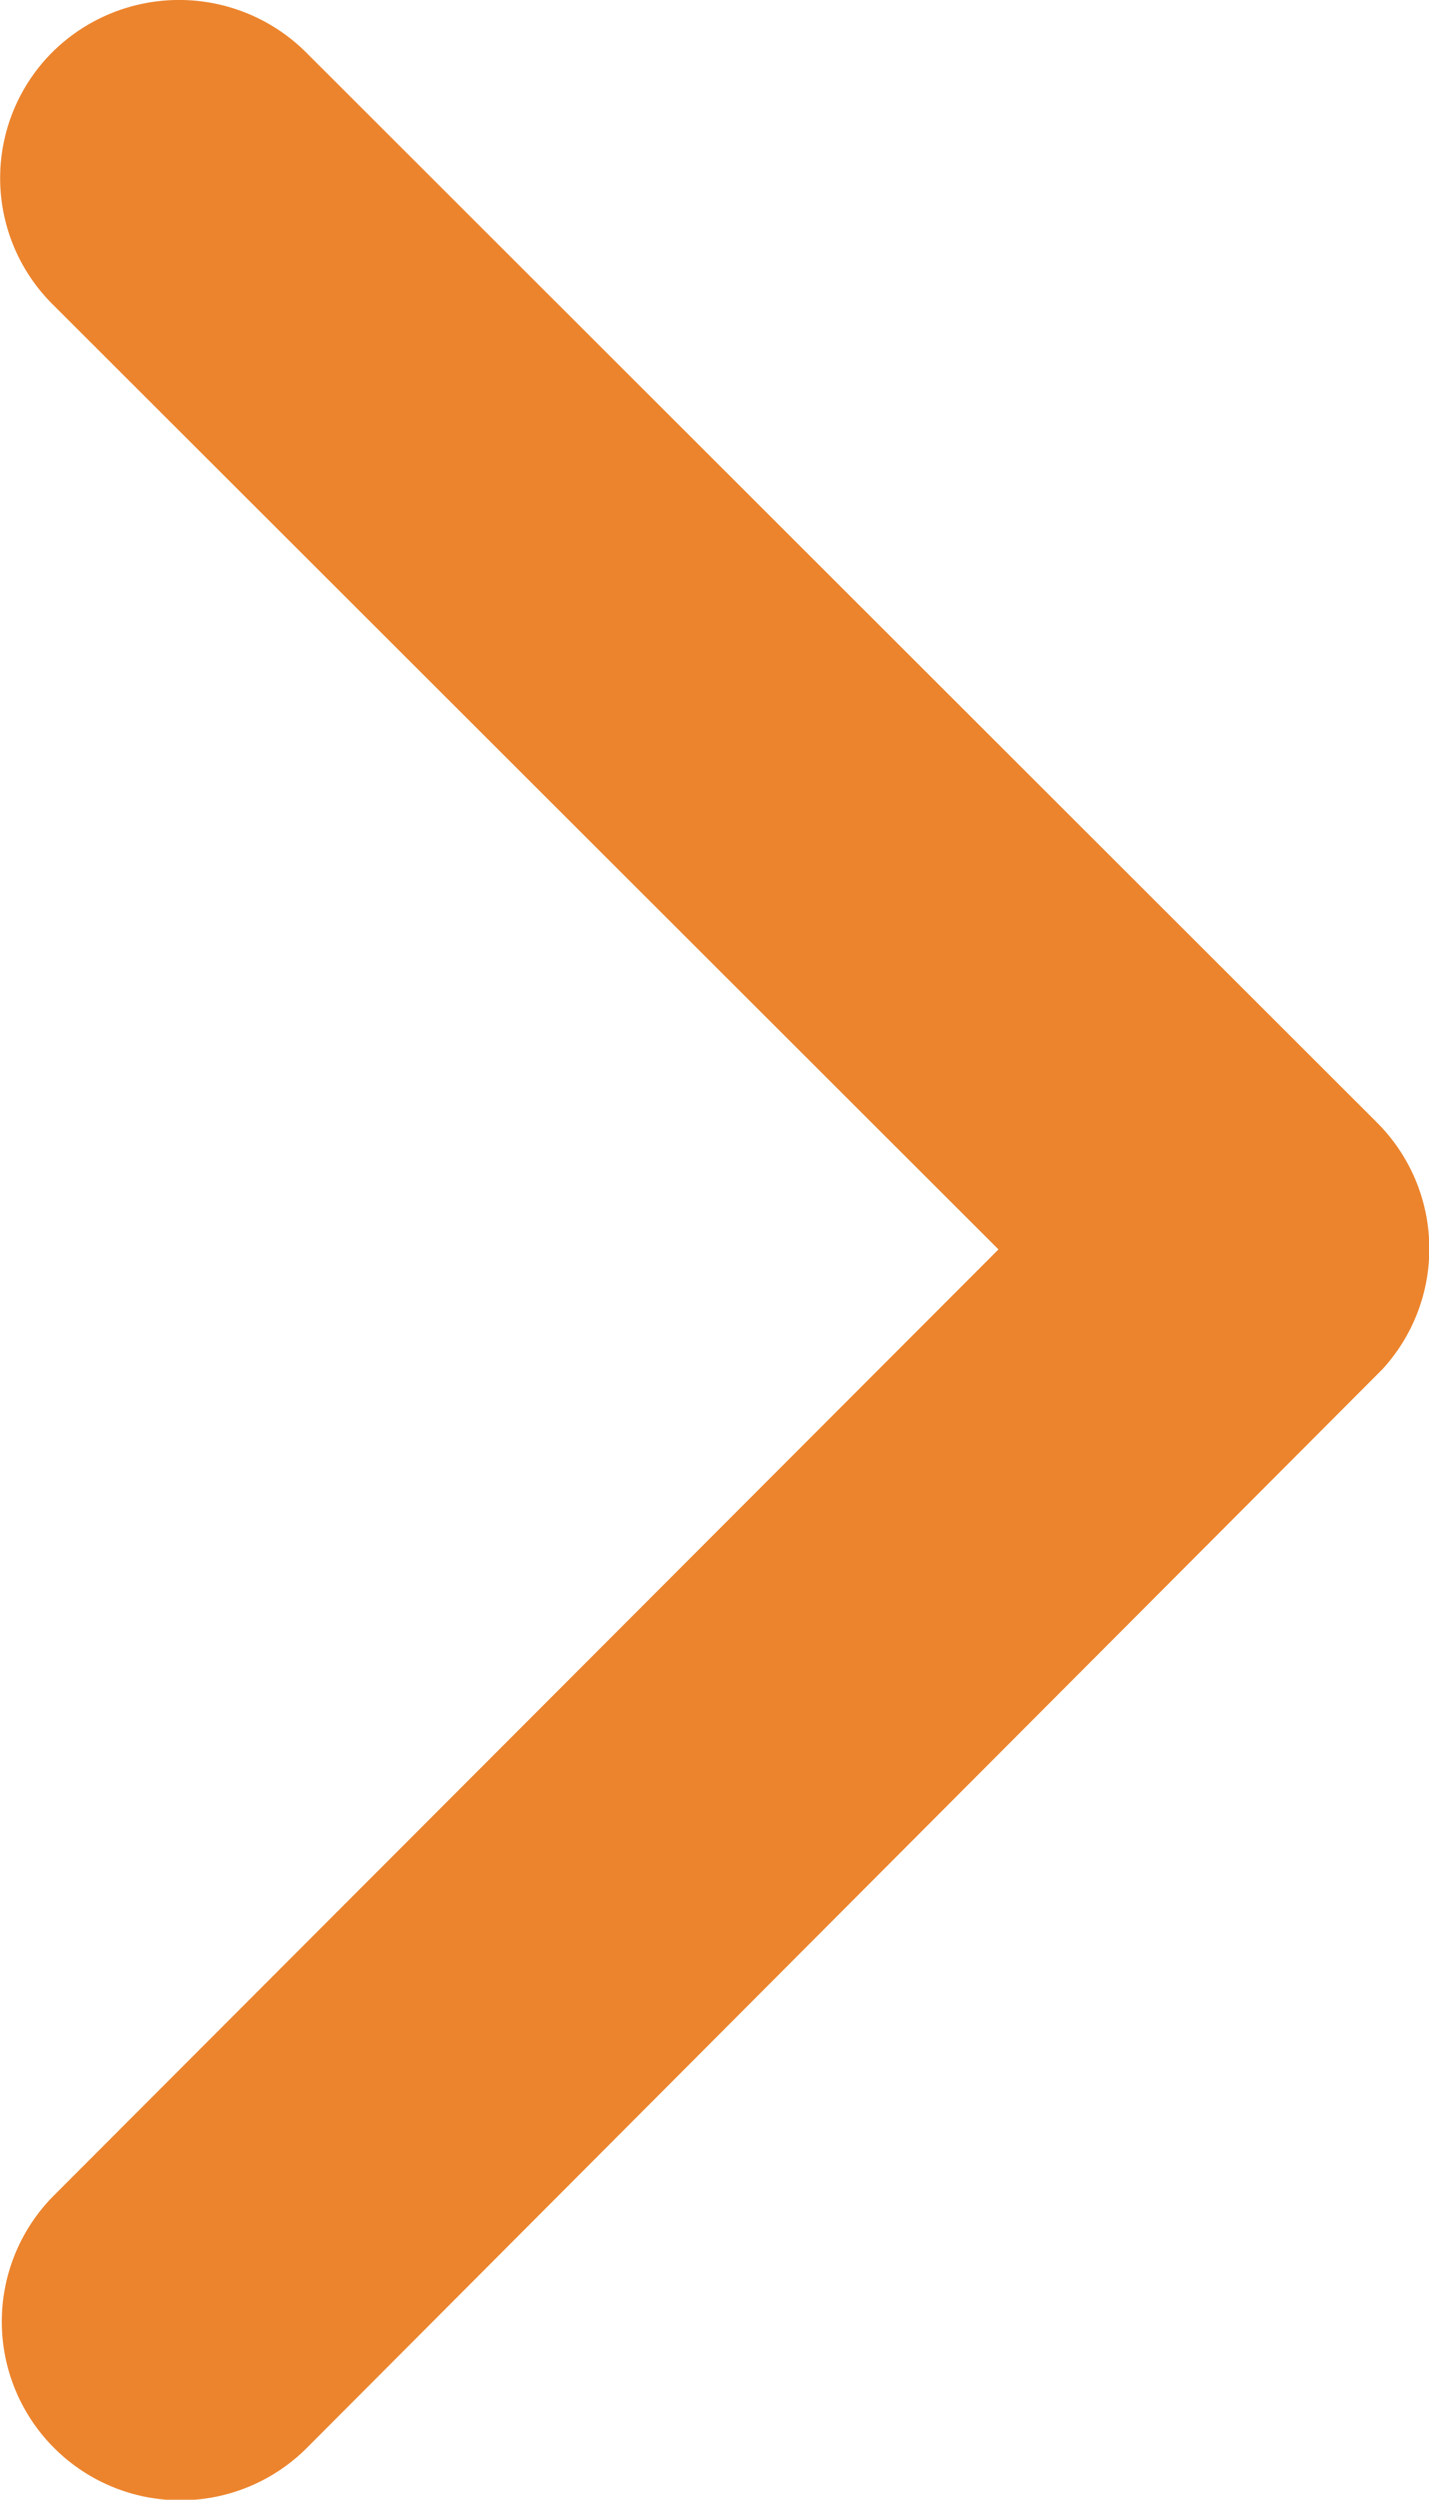
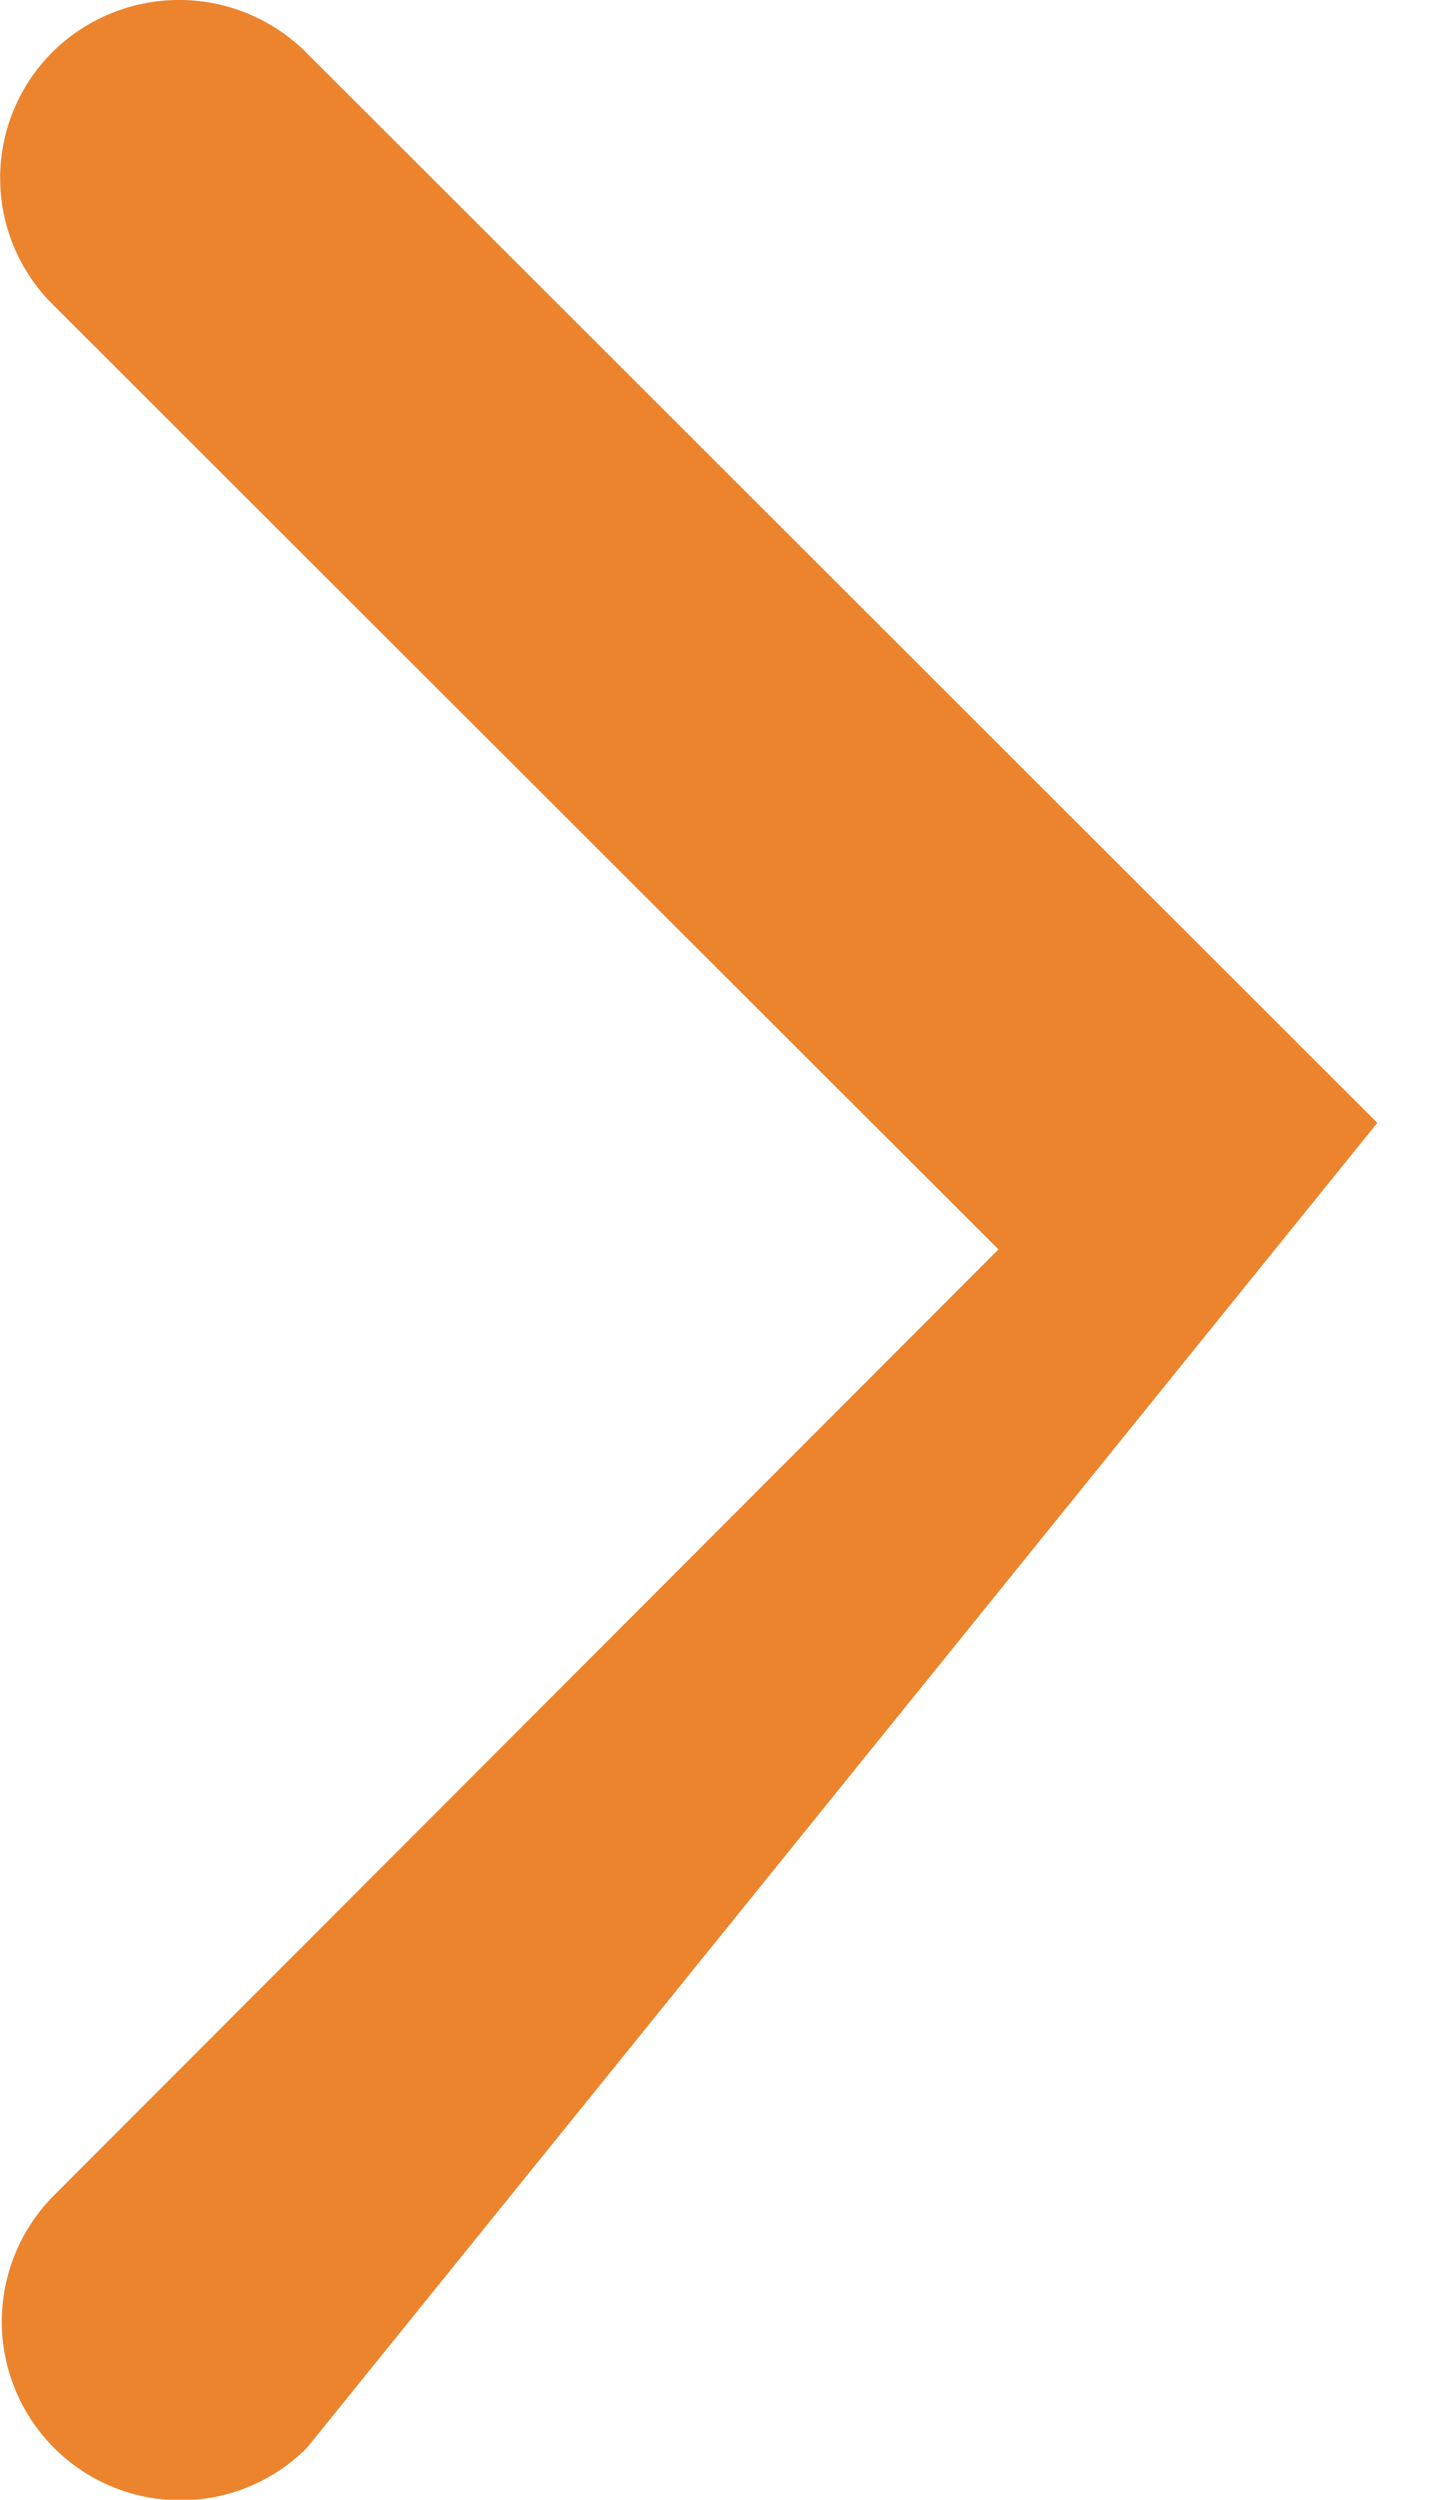
<svg xmlns="http://www.w3.org/2000/svg" width="6.303" height="11.024" viewBox="0 0 6.303 11.024">
-   <path id="Icon_ionic-ios-arrow-forward" data-name="Icon ionic-ios-arrow-forward" d="M15.65,11.706,11.478,7.538a.785.785,0,0,1,0-1.113.794.794,0,0,1,1.116,0l4.727,4.723a.786.786,0,0,1,.023,1.086L12.6,16.991a.788.788,0,0,1-1.116-1.113Z" transform="translate(-11.246 -6.196)" fill="#ec842d" />
+   <path id="Icon_ionic-ios-arrow-forward" data-name="Icon ionic-ios-arrow-forward" d="M15.65,11.706,11.478,7.538a.785.785,0,0,1,0-1.113.794.794,0,0,1,1.116,0l4.727,4.723L12.6,16.991a.788.788,0,0,1-1.116-1.113Z" transform="translate(-11.246 -6.196)" fill="#ec842d" />
</svg>